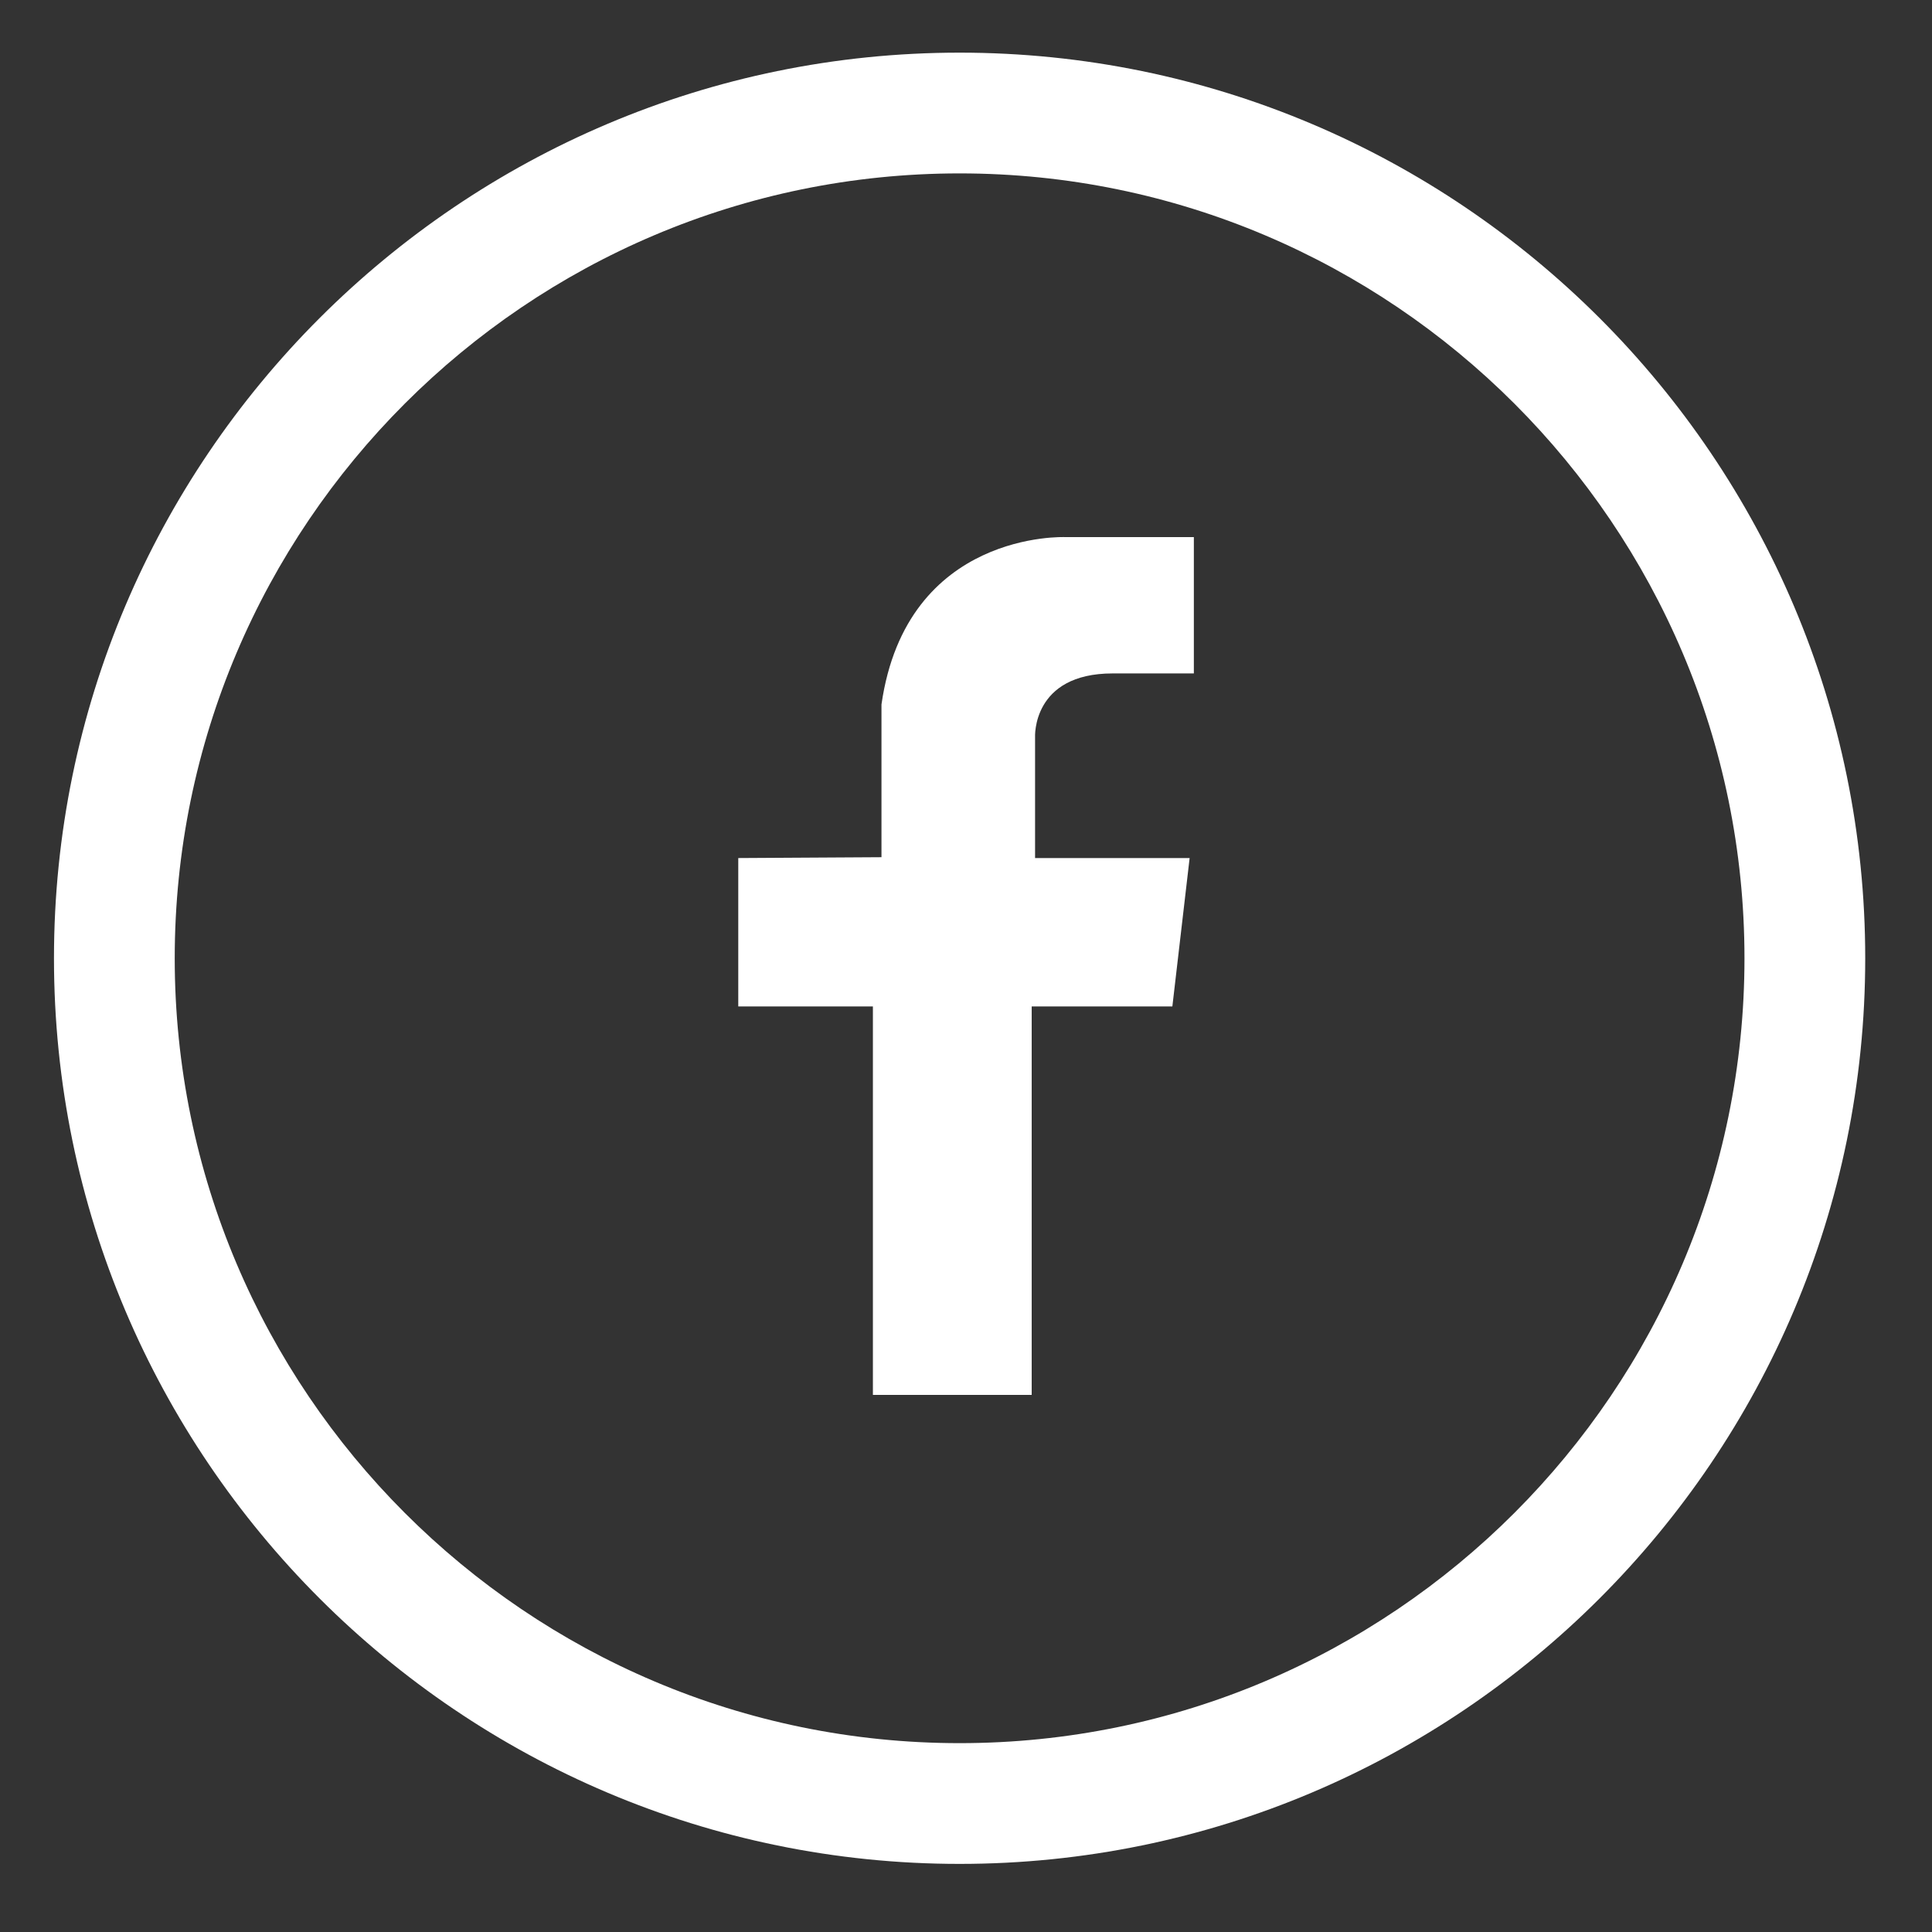
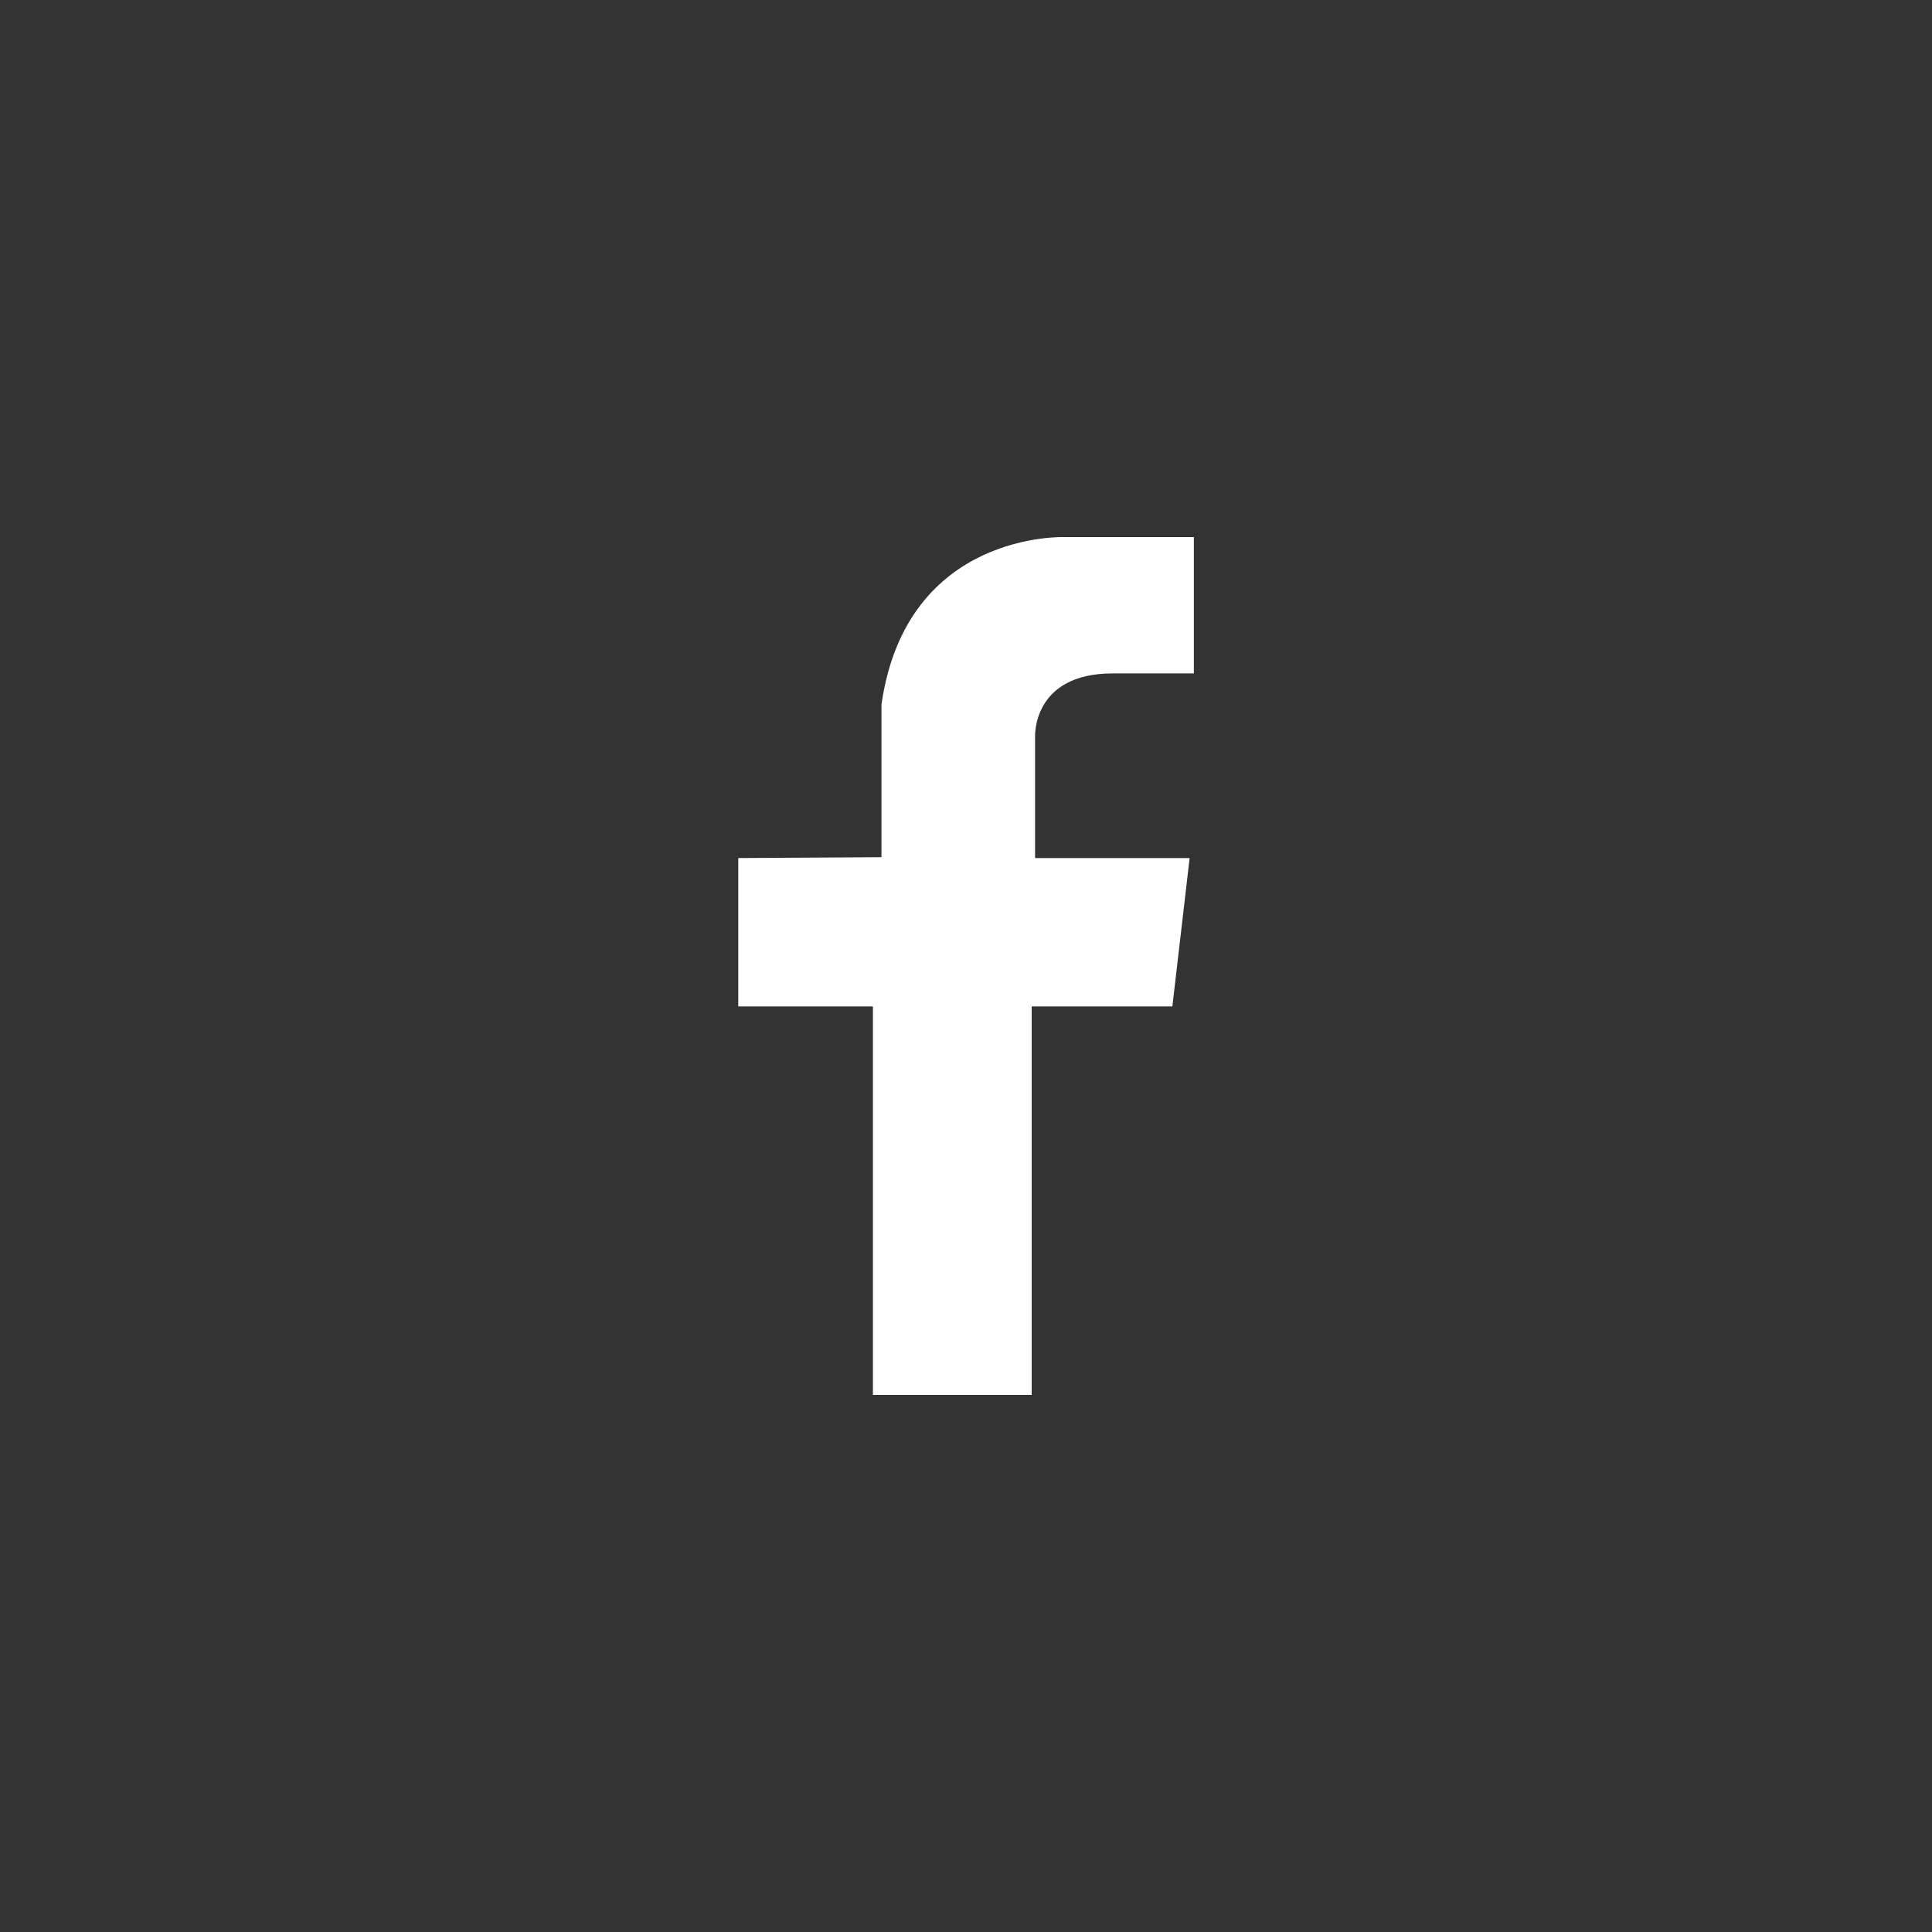
<svg xmlns="http://www.w3.org/2000/svg" version="1.1" id="Capa_1" x="0px" y="0px" viewBox="0 0 160 160" style="enable-background:new 0 0 160 160;" xml:space="preserve">
  <rect x="0" y="0" width="160" height="160" fill="#333333" stroke="none" />
  <style type="text/css">
	.st0{fill:#92C638;}
	.st1{fill:#AFE04F;}
	.st2{fill:#FAD505;}
	.st3{fill:#2AC0E8;}
	.st4{fill:#8A53E0;}
	.st5{fill:#64676B;}
	.st6{fill:#FFE66C;}
	.st7{fill:#74D6F0;}
	.st8{fill:#B38FEB;}
	.st9{fill:#87898C;}
	.st10{fill:#E2B807;}
	.st11{fill:#6BA81D;}
	.st12{fill:#099DBA;}
	.st13{fill:#683EBA;}
	.st14{fill:#4F5259;}
	.st15{fill:#FFEFAB;}
	.st16{fill:#D0ED77;}
	.st17{fill:#9FE3F5;}
	.st18{fill:#CAB1F1;}
	.st19{fill:#BDC2C6;}
	.st20{fill:#FFF7D7;}
	.st21{fill:#EDF7B5;}
	.st22{fill:#CAEFF9;}
	.st23{fill:#E2D4F7;}
	.st24{fill:#EAEAEA;}
	.st25{fill:#FFEBEB;}
	.st26{fill:#FFFFFF;}
	.st27{fill:none;stroke:#FFFFFF;stroke-width:4;stroke-miterlimit:10;}
	.st28{fill:none;stroke:#FAD505;stroke-width:4;stroke-miterlimit:10;}
	.st29{fill:none;stroke:#92C638;stroke-width:4;stroke-miterlimit:10;}
	.st30{fill:none;stroke:#BDC2C6;stroke-width:4;stroke-miterlimit:10;}
	.st31{opacity:0.15;}
	.st32{fill:none;stroke:#000000;stroke-width:0.391;stroke-miterlimit:10;}
	.st33{opacity:0.1;fill:#FF00FF;}
	.st34{fill:none;stroke:#8A53E0;stroke-width:5;stroke-miterlimit:10;}
	.st35{fill:#F9D611;}
	.st36{fill:none;stroke:#92C638;stroke-width:16;stroke-linecap:round;stroke-linejoin:round;stroke-miterlimit:10;}
	.st37{fill:#77D6EF;}
	.st38{fill:#F9D714;}
	.st39{fill:#78D6F0;}
	.st40{fill:none;stroke:#000000;stroke-width:0.625;stroke-miterlimit:10;}
	.st41{fill:none;stroke:#FFFFFF;stroke-width:10;stroke-miterlimit:10;}
	.st42{fill:#1977F3;}
	.st43{fill:none;stroke:#FFFFFF;stroke-width:12.066;stroke-miterlimit:10;}
	.st44{fill:none;stroke:#FFFFFF;stroke-width:10;stroke-linecap:round;stroke-linejoin:round;stroke-miterlimit:10;}
	.st45{fill:none;stroke:#74D6F0;stroke-width:14;stroke-linecap:round;stroke-linejoin:round;stroke-miterlimit:10;}
	.st46{fill:none;stroke:#BDC2C6;stroke-width:9;stroke-miterlimit:10;}
	.st47{fill:none;stroke:#C1C1C1;stroke-width:10;stroke-miterlimit:10;}
	.st48{fill:none;stroke:#74D6F0;stroke-width:8;stroke-miterlimit:10;}
	.st49{fill:none;stroke:#FFFFFF;stroke-width:12;stroke-linecap:round;stroke-linejoin:round;stroke-miterlimit:10;}
	.st50{fill:none;stroke:#099DBA;stroke-width:12;stroke-linecap:round;stroke-linejoin:round;stroke-miterlimit:10;}
	.st51{fill:none;stroke:#FAD505;stroke-width:12;stroke-linecap:round;stroke-linejoin:round;stroke-miterlimit:10;}
	.st52{fill:none;stroke:#CAB1F1;stroke-width:12;stroke-linecap:round;stroke-linejoin:round;stroke-miterlimit:10;}
	.st53{fill:#64676B;stroke:#FFFFFF;stroke-miterlimit:10;}
	.st54{fill:none;stroke:#683EBA;stroke-width:12;stroke-linecap:round;stroke-linejoin:round;stroke-miterlimit:10;}
	.st55{fill:none;stroke:#8A53E0;stroke-width:12;stroke-linecap:round;stroke-linejoin:round;stroke-miterlimit:10;}
	.st56{fill:none;stroke:#74D6F0;stroke-width:12;stroke-linecap:round;stroke-linejoin:round;stroke-miterlimit:10;}
	.st57{fill:none;stroke:#8E1111;stroke-width:10;stroke-miterlimit:10;}
	.st58{fill:none;stroke:#8E1111;stroke-width:8;stroke-miterlimit:10;}
	.st59{fill:none;stroke:#8E1111;stroke-width:10;stroke-linecap:round;stroke-linejoin:round;stroke-miterlimit:10;}
	.st60{fill:none;stroke:#FFFFFF;stroke-miterlimit:10;}
	.st61{fill:#FFFFFF;stroke:#74D6F0;stroke-width:7.428;stroke-linecap:round;stroke-linejoin:round;stroke-miterlimit:10;}
	.st62{fill:none;stroke:#74D6F0;stroke-width:4;stroke-linecap:round;stroke-linejoin:round;stroke-miterlimit:10;}
	.st63{fill:#F7F7F7;}
	.st64{fill:none;}
	.st65{fill:#DCF2F7;}
	.st66{fill:#FFFFFF;stroke:#BDC2C6;stroke-width:10;stroke-miterlimit:10;}
	.st67{fill:none;stroke:#BDC2C6;stroke-width:11;stroke-linecap:round;stroke-linejoin:round;stroke-miterlimit:10;}
	.st68{fill:none;stroke:#BDC2C6;stroke-width:10;stroke-miterlimit:10;}
	.st69{fill:none;stroke:#BDC2C6;stroke-width:10;stroke-linecap:round;stroke-linejoin:round;stroke-miterlimit:10;}
	.st70{clip-path:url(#SVGID_2_);}
	.st71{fill:#D5412E;}
	.st72{fill:#5FBC3E;}
	.st73{fill:#5D7DF3;}
	.st74{fill:#EAC00A;}
	.st75{fill:#6074DB;}
	.st76{fill:#A589DB;}
	.st77{fill:#F9F9F9;}
	.st78{fill:#D1D3D4;}
	.st79{fill:#FFE98A;}
	.st80{fill:#F0441E;}
	.st81{fill:#D8371D;}
	.st82{fill:#FFA80D;}
</style>
  <path class="st26" d="M61.14,71.06v12.29h11.15v32.17h13.15V83.35h11.65l1.43-12.29H85.72v-10c0,0-0.29-5.29,6.43-5.29  s6.72,0,6.72,0V44.48H88.22c0,0-13.15-0.57-15.22,13.86v12.65L61.14,71.06z" />
-   <path class="st26" d="M79.47,154.36c-41.36,0-75-33.64-75-75s33.64-75,75-75s75,33.64,75,75S120.82,154.36,79.47,154.36z   M79.47,14.36c-35.84,0-65,29.16-65,65s29.16,65,65,65s65-29.16,65-65S115.31,14.36,79.47,14.36z" />
</svg>